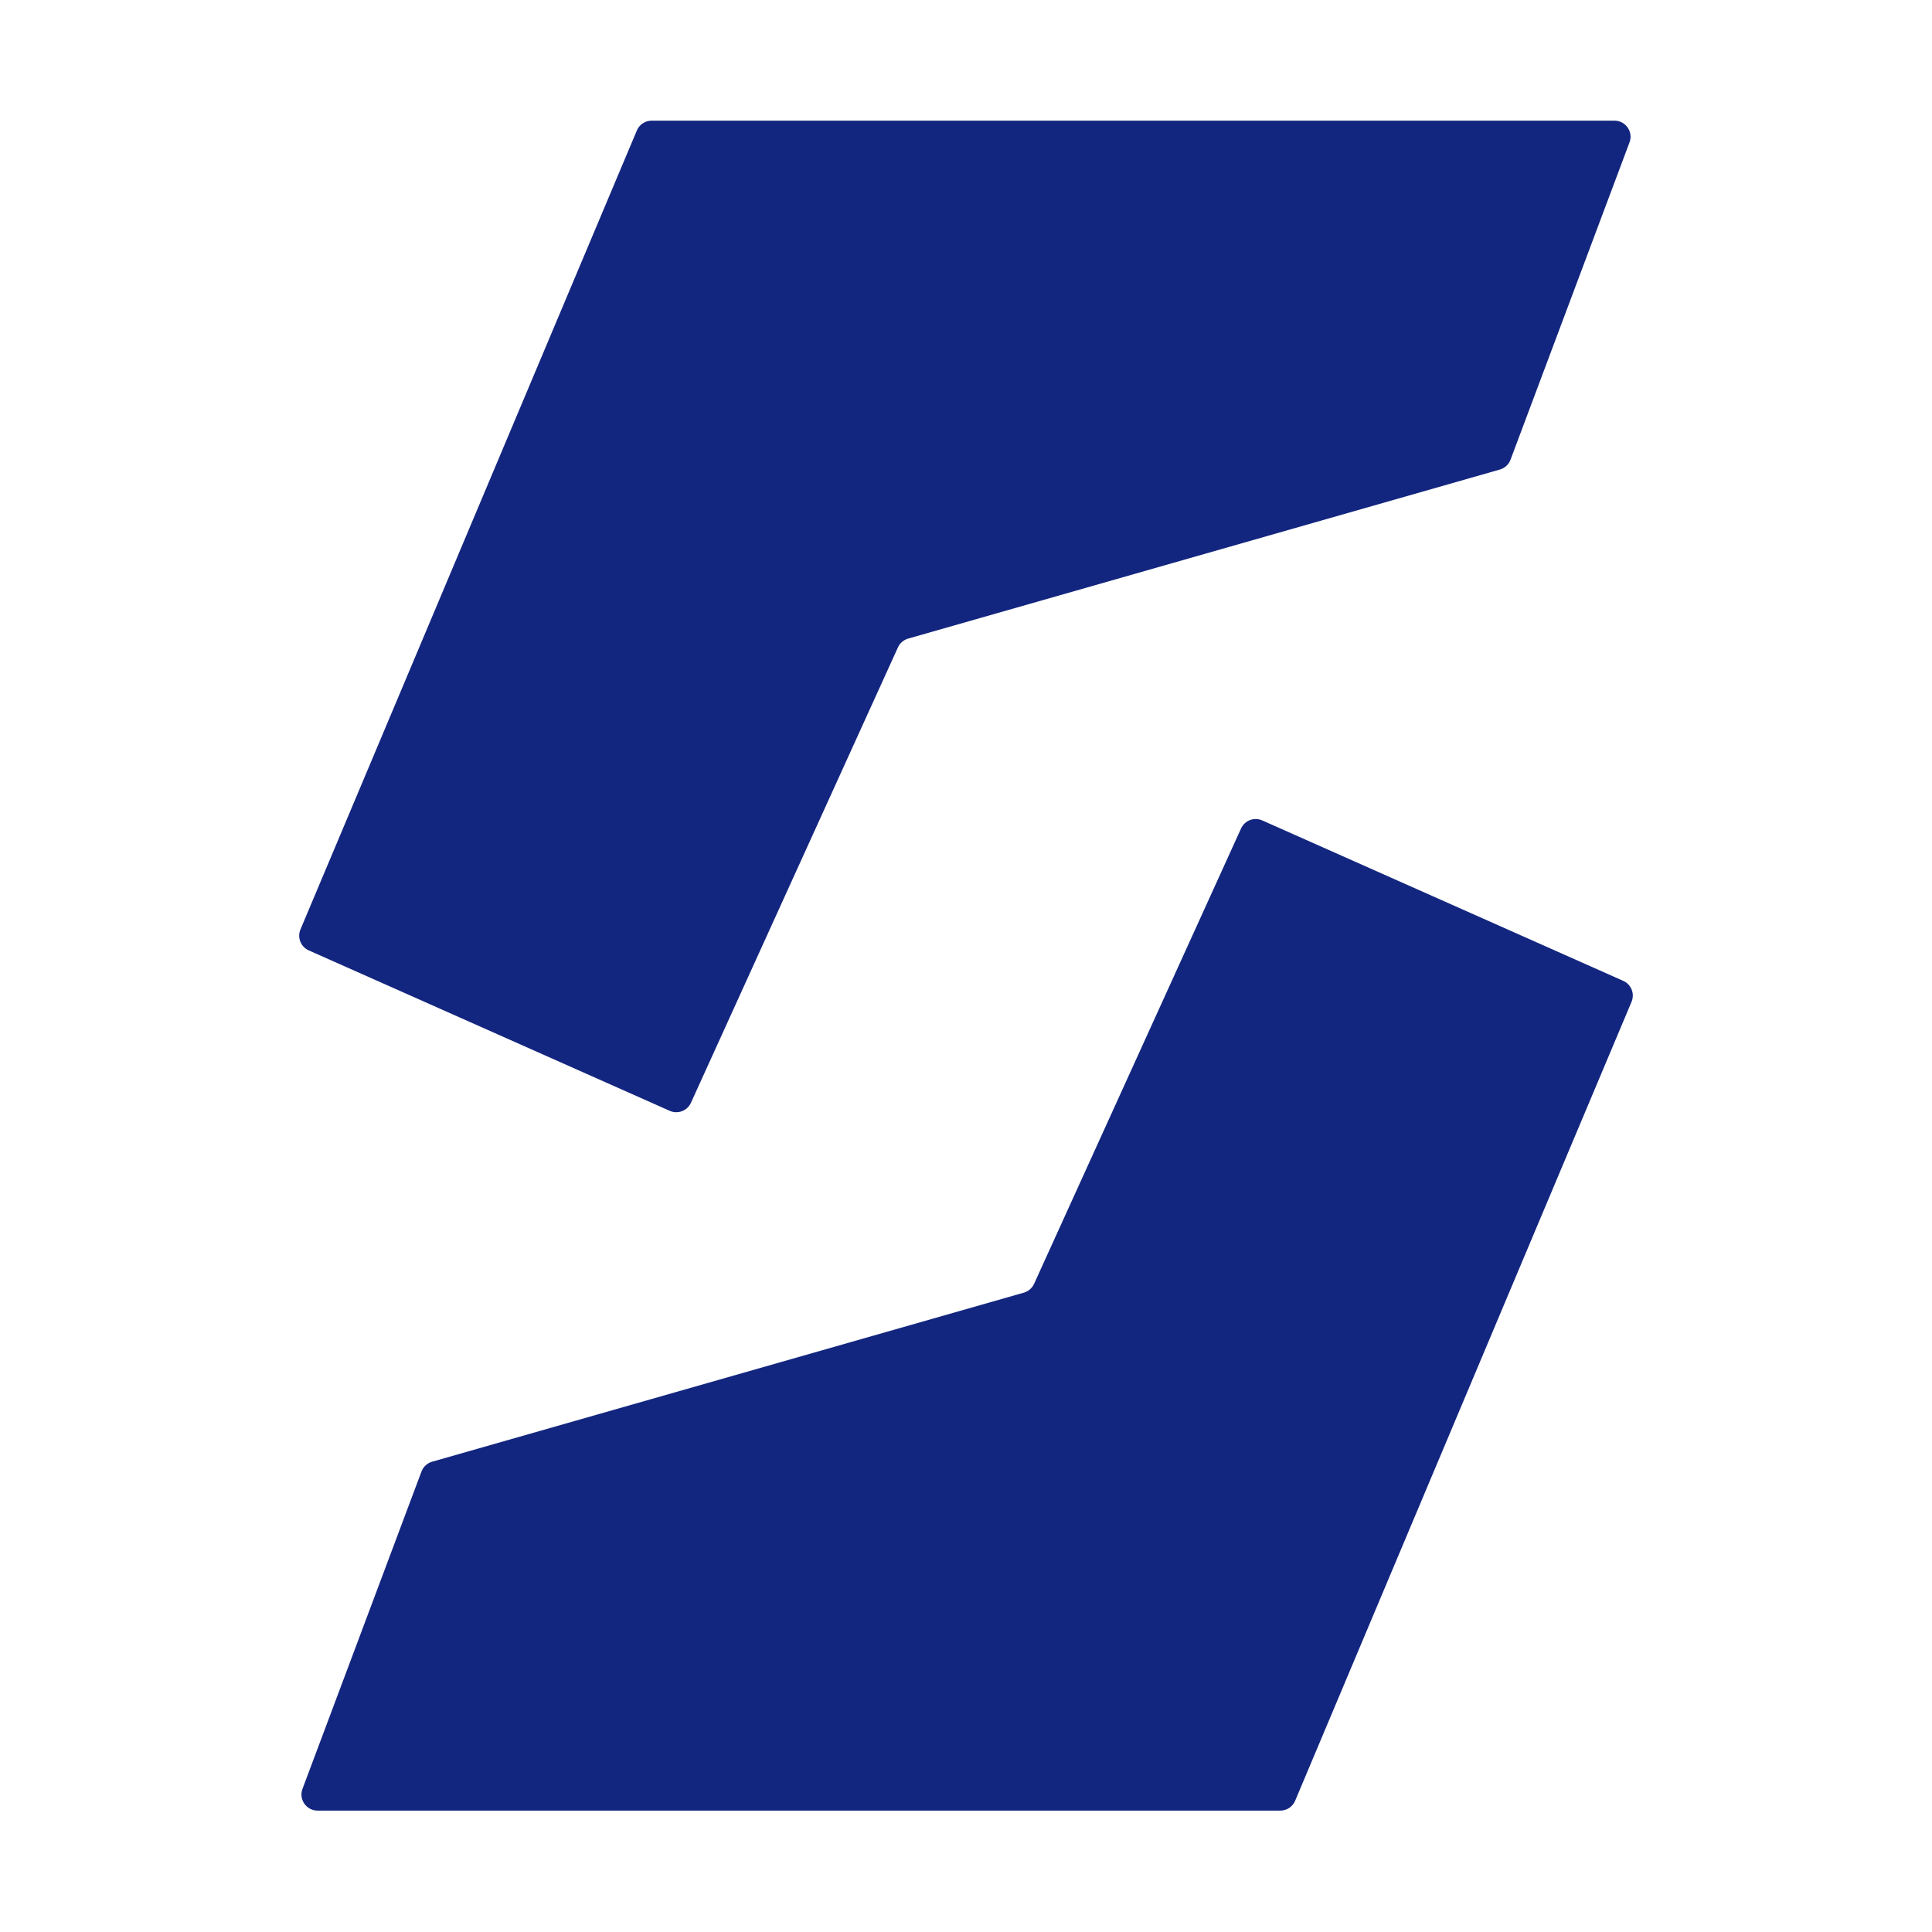
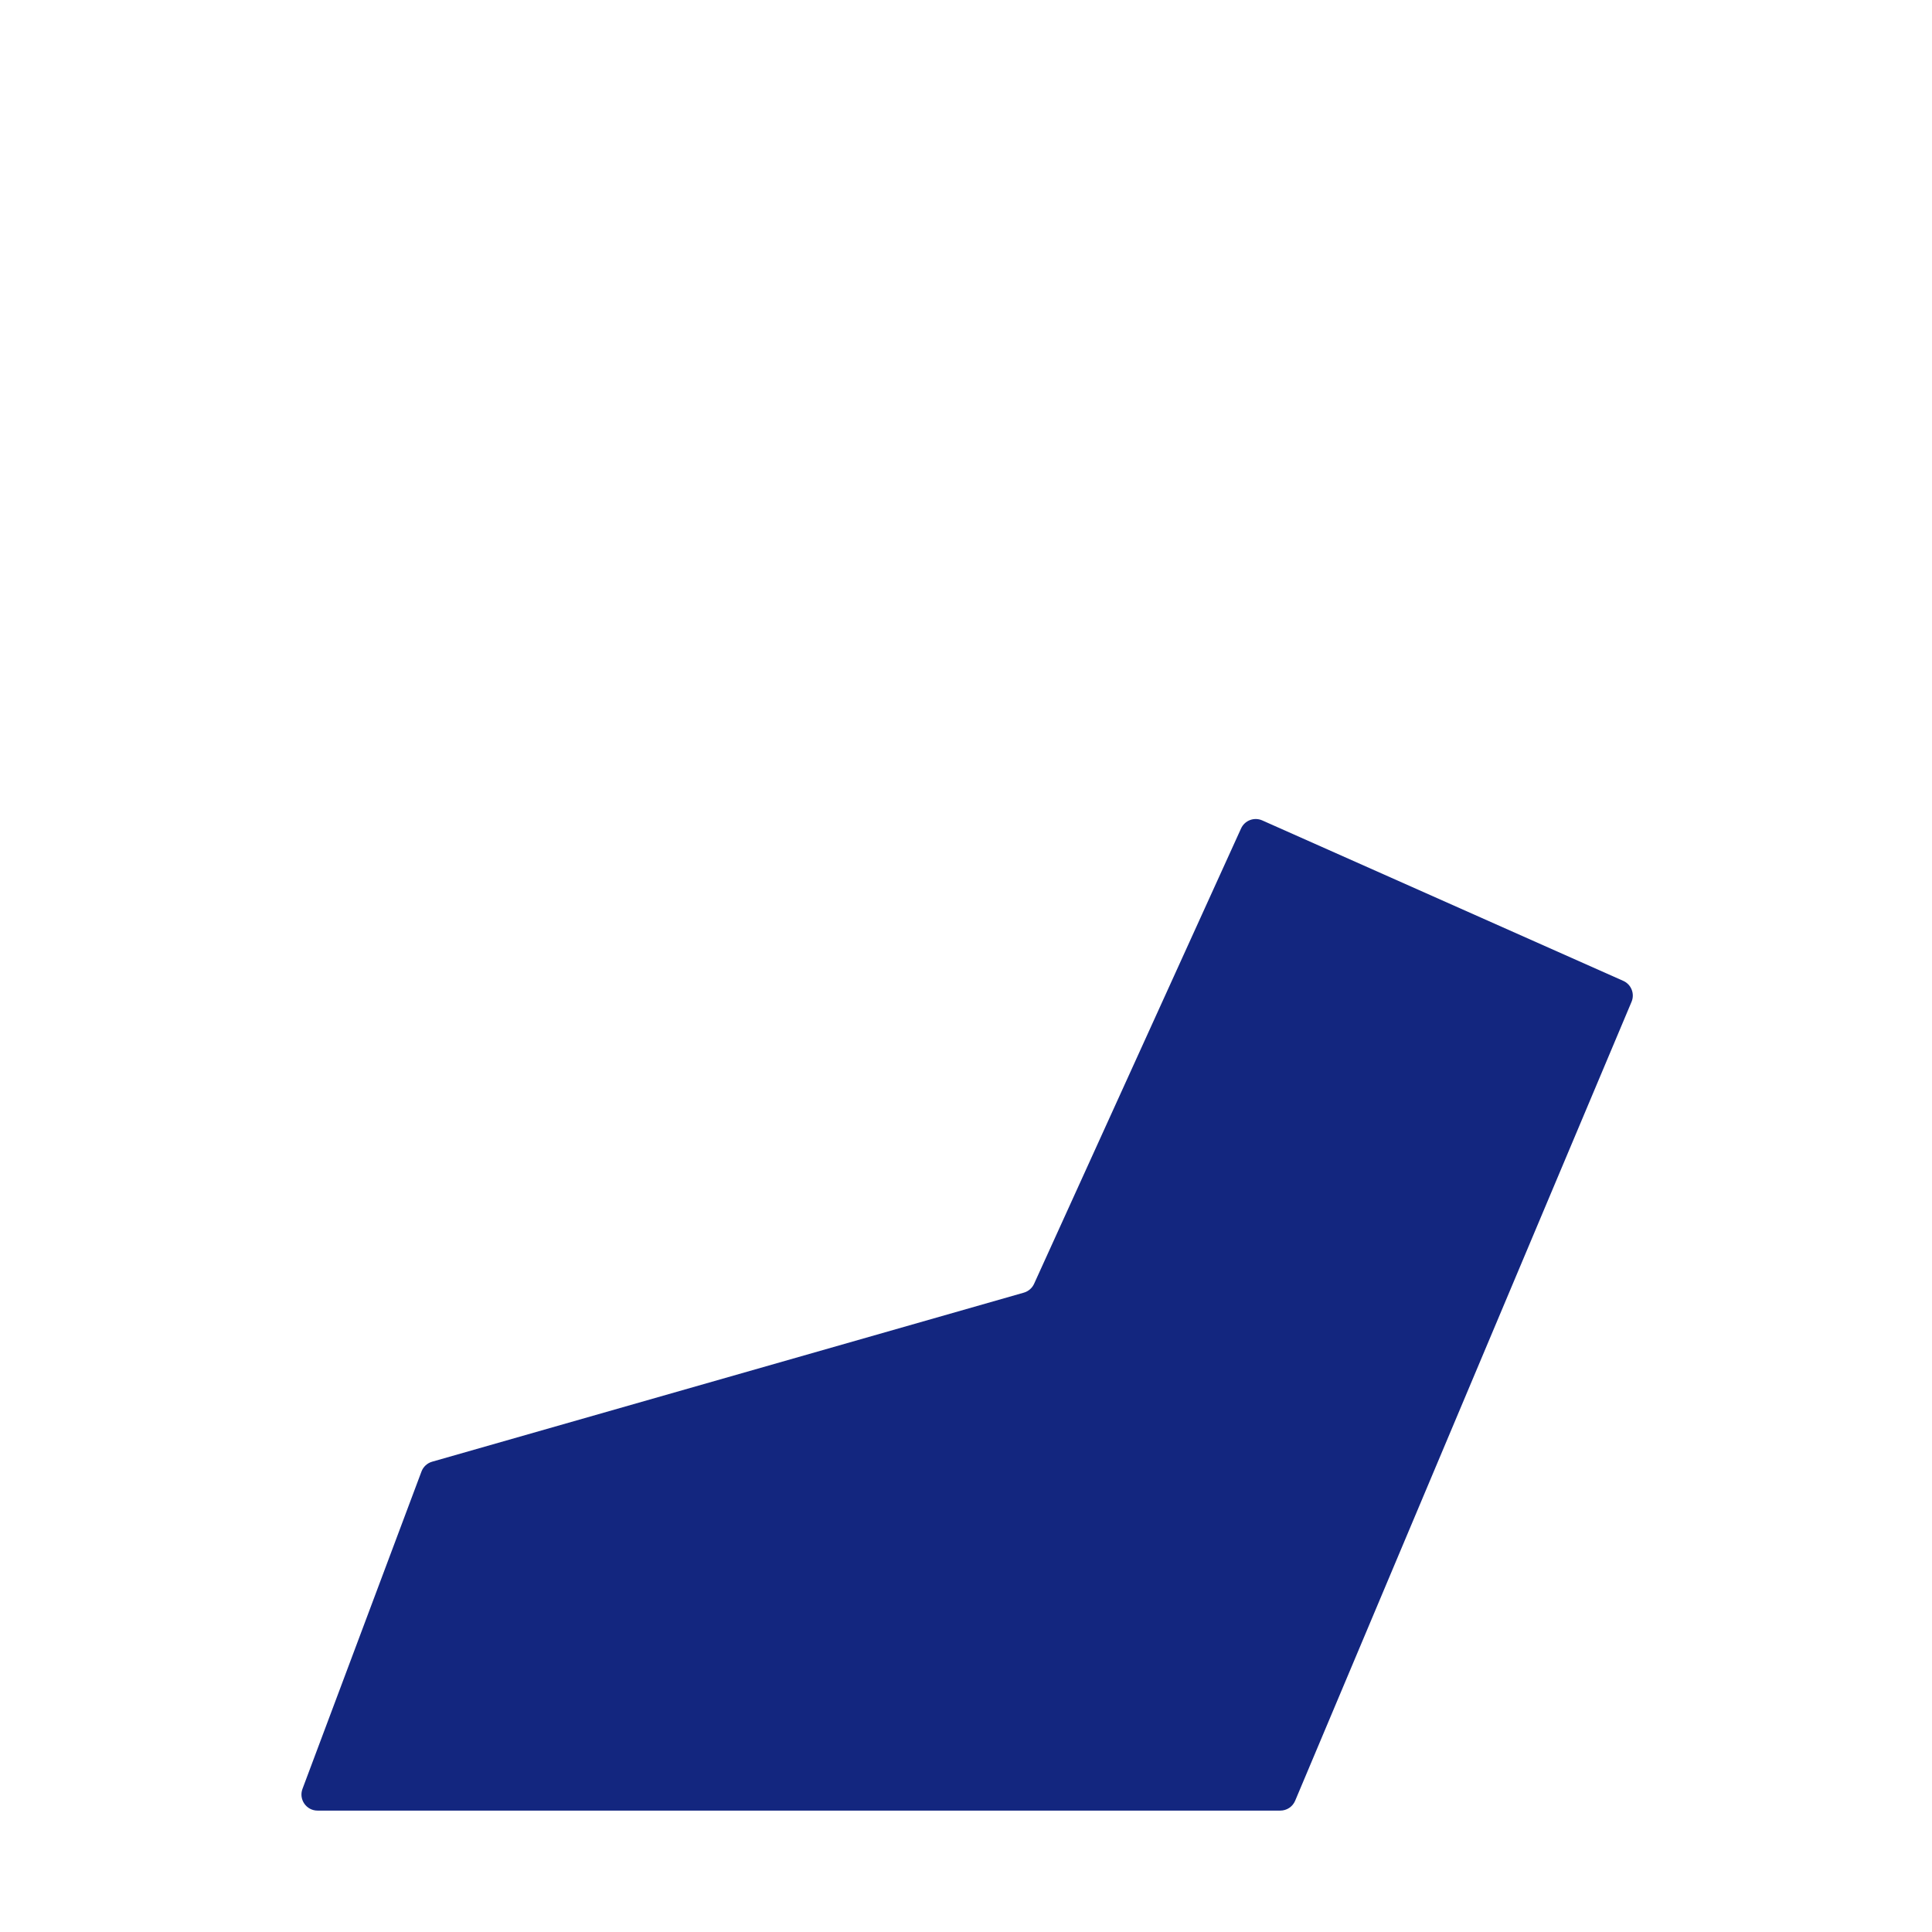
<svg xmlns="http://www.w3.org/2000/svg" width="256" height="256" viewBox="0 0 256 256" fill="none">
-   <rect width="256" height="256" fill="white" />
  <path d="M169.648 239.914H42.078C40.588 239.914 39.558 238.427 40.081 237.033L55.848 194.985C56.086 194.352 56.609 193.869 57.259 193.683L135.665 171.282C136.266 171.11 136.762 170.683 137.021 170.114L164.447 109.775C164.932 108.709 166.185 108.233 167.255 108.709L215.089 129.968C216.15 130.44 216.639 131.674 216.189 132.745L171.614 238.609C171.281 239.4 170.507 239.914 169.648 239.914Z" fill="#13267F" />
-   <path d="M86.352 15.986H213.922C215.412 15.986 216.442 17.473 215.919 18.868L200.152 60.915C199.914 61.548 199.391 62.031 198.741 62.217L120.335 84.618C119.734 84.79 119.238 85.217 118.979 85.787L91.553 146.125C91.068 147.191 89.815 147.667 88.745 147.192L40.911 125.932C39.849 125.46 39.361 124.226 39.812 123.156L84.386 17.291C84.719 16.5 85.493 15.986 86.352 15.986Z" fill="#13267F" />
</svg>